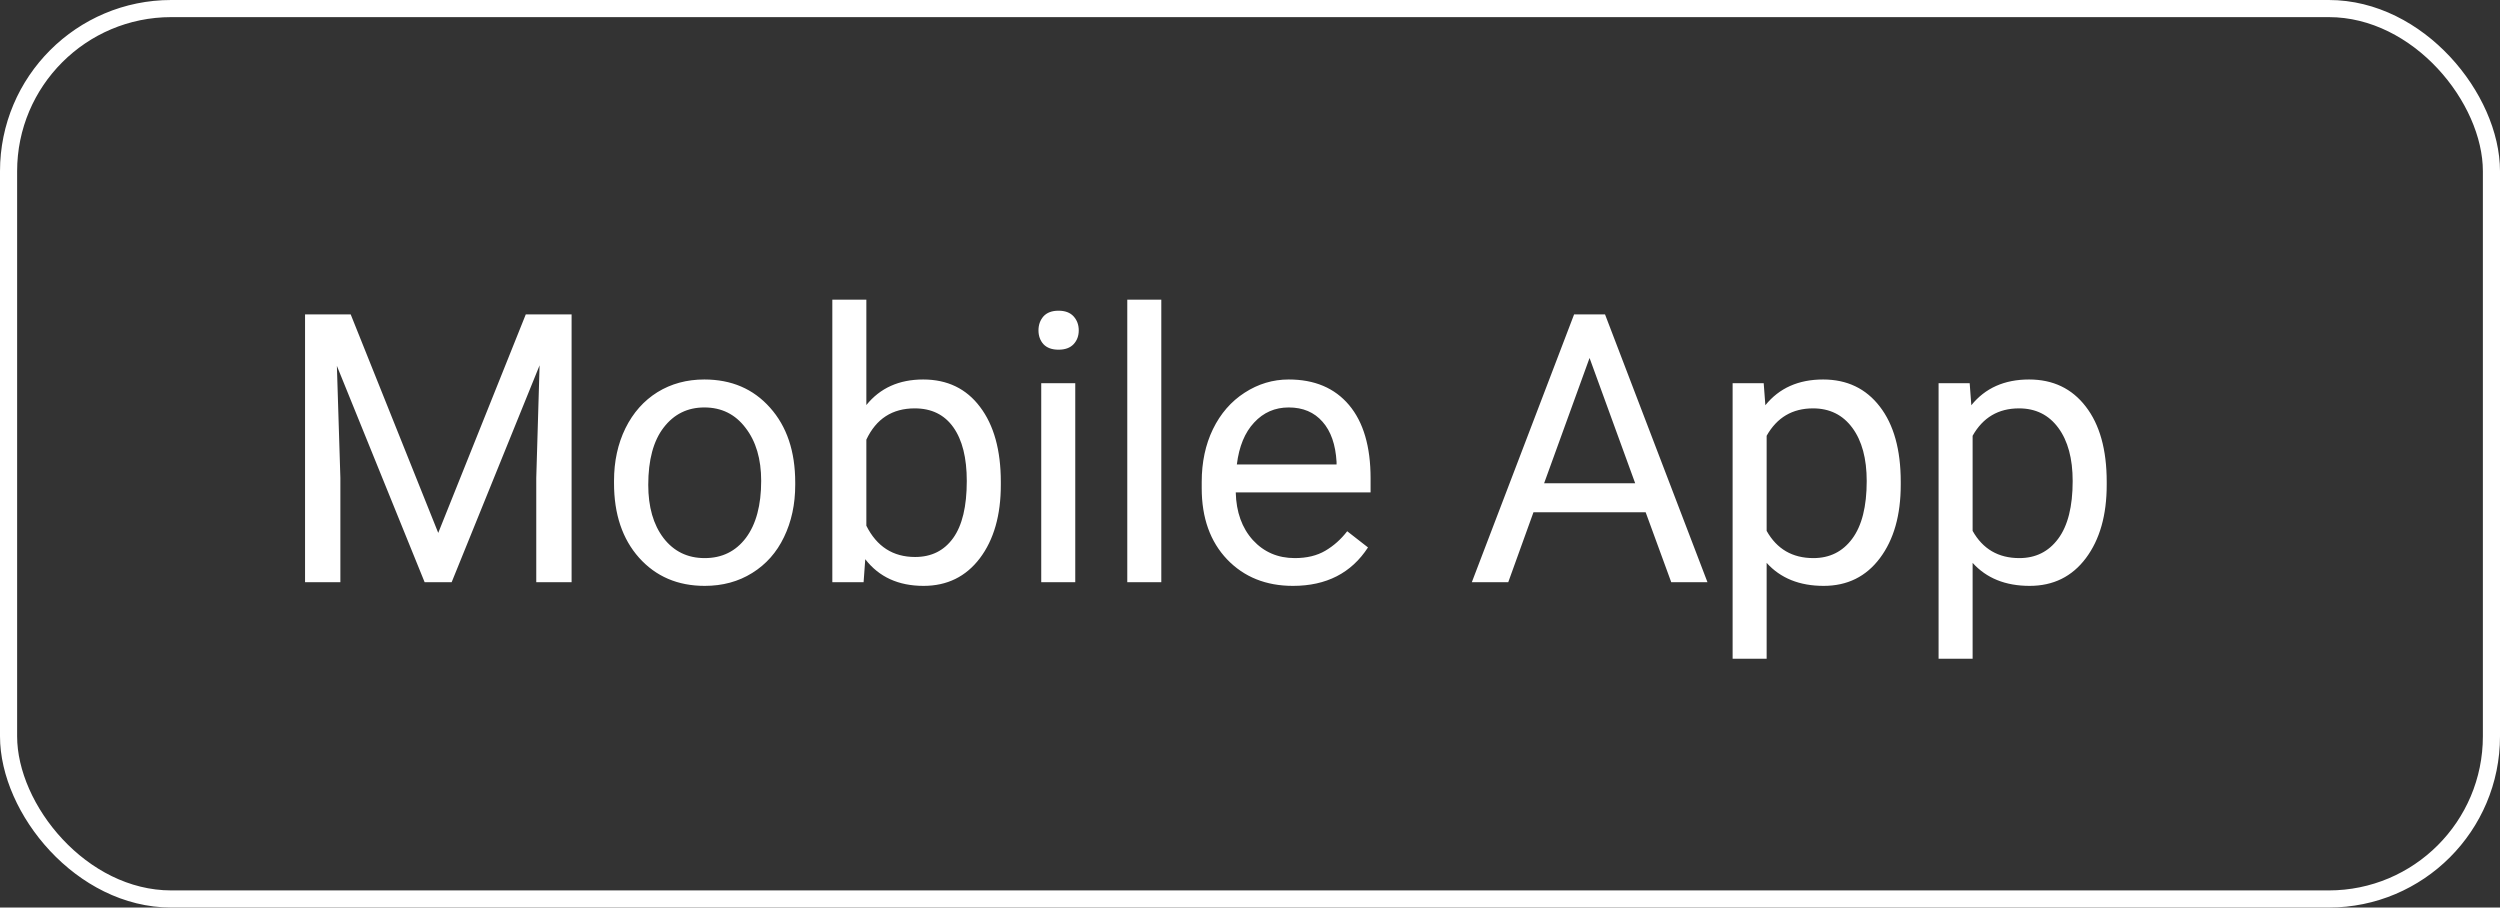
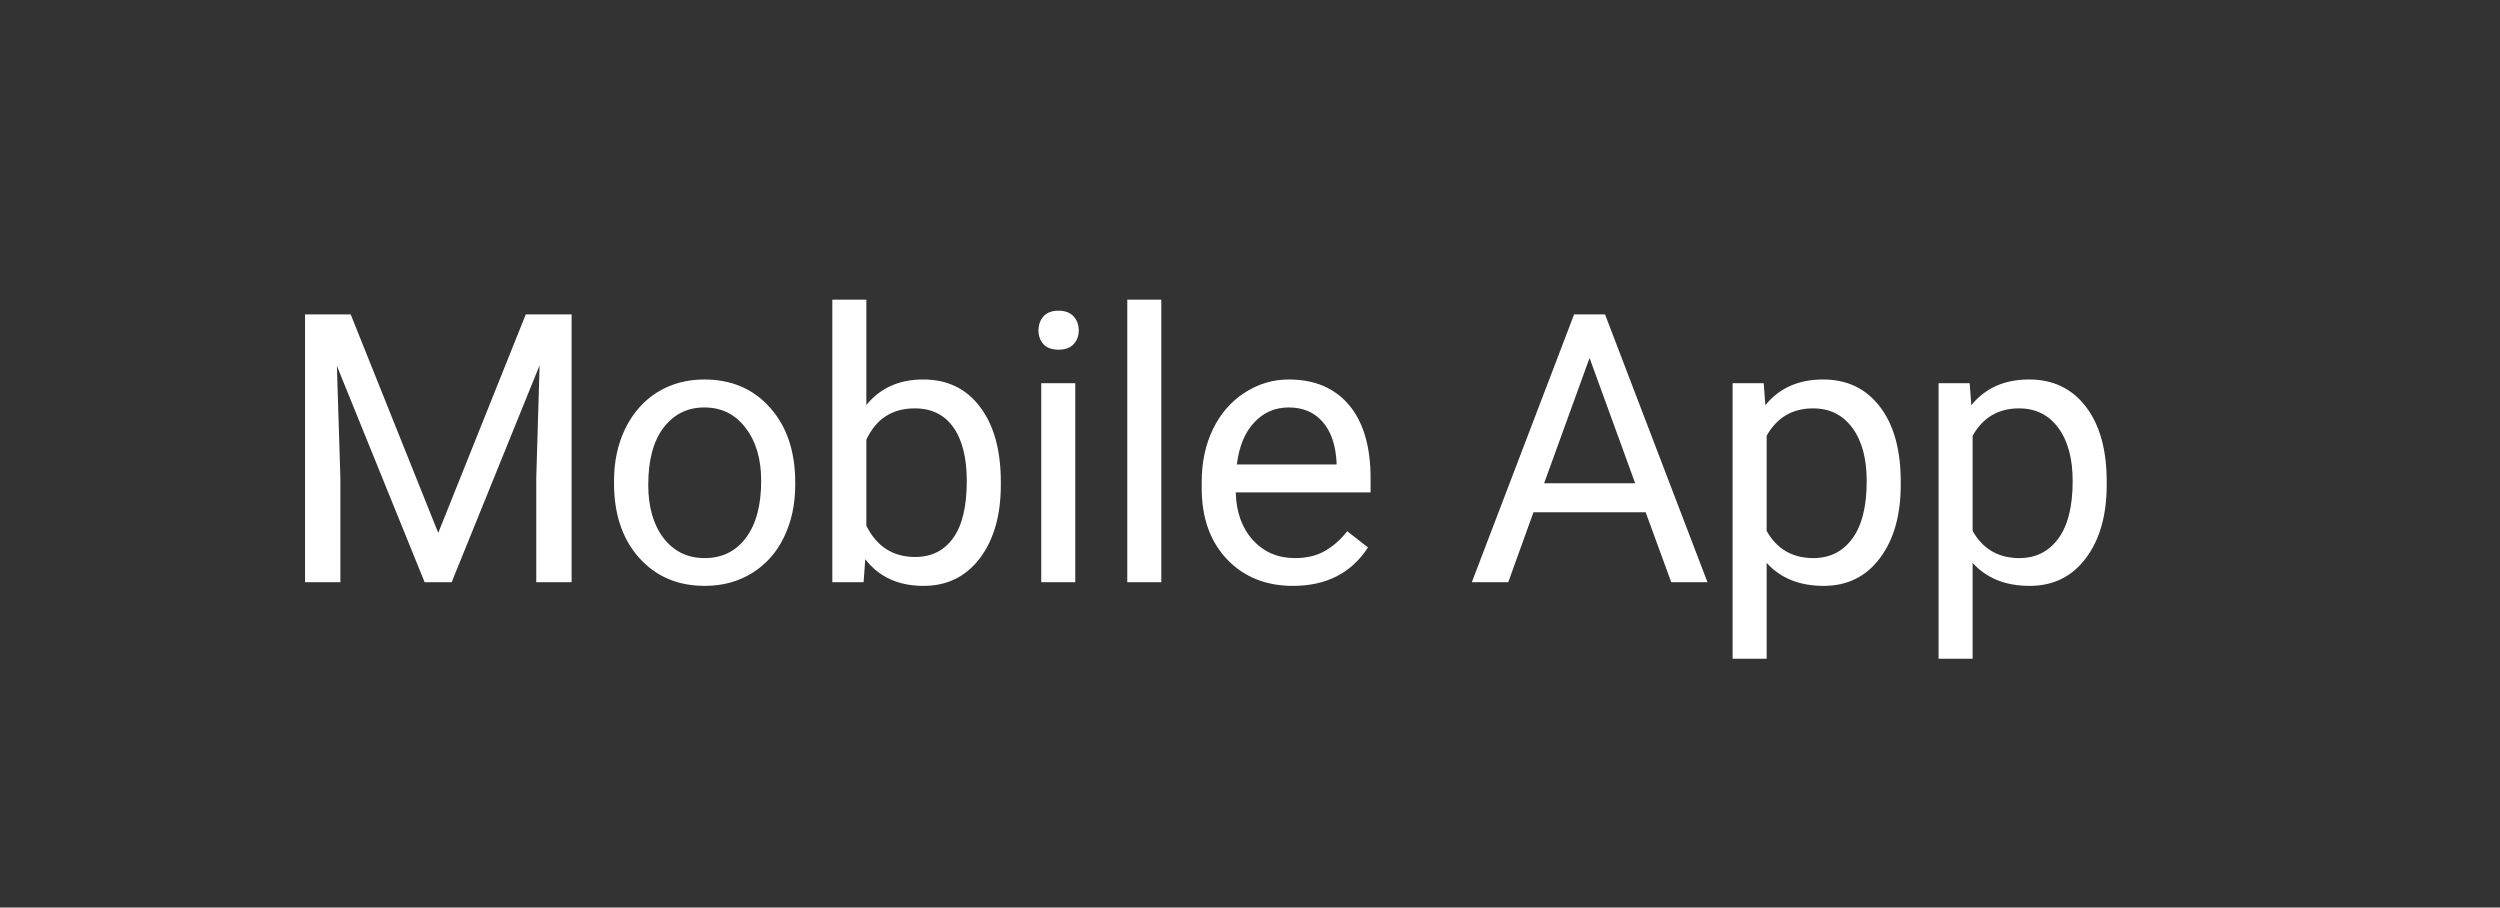
<svg xmlns="http://www.w3.org/2000/svg" width="146" height="53" viewBox="0 0 146 53" fill="none">
  <rect x="0" y="0" width="146" height="53" fill="#333333" stroke="none" />
  <path d="M20.48 18.359L25.593 31.121L30.706 18.359H33.381V34H31.318V27.909L31.512 21.335L26.377 34H24.798L19.674 21.367L19.878 27.909V34H17.815V18.359H20.48ZM35.859 28.081C35.859 26.942 36.081 25.918 36.526 25.009C36.977 24.099 37.6 23.398 38.395 22.903C39.197 22.409 40.11 22.162 41.134 22.162C42.717 22.162 43.995 22.71 44.969 23.806C45.95 24.901 46.441 26.359 46.441 28.178V28.317C46.441 29.449 46.222 30.466 45.785 31.368C45.356 32.263 44.736 32.962 43.927 33.463C43.125 33.964 42.201 34.215 41.155 34.215C39.58 34.215 38.302 33.667 37.321 32.571C36.346 31.476 35.859 30.025 35.859 28.221V28.081ZM37.858 28.317C37.858 29.606 38.155 30.641 38.749 31.422C39.351 32.203 40.153 32.593 41.155 32.593C42.165 32.593 42.967 32.199 43.562 31.411C44.156 30.616 44.453 29.506 44.453 28.081C44.453 26.806 44.149 25.775 43.54 24.987C42.939 24.192 42.137 23.795 41.134 23.795C40.153 23.795 39.361 24.185 38.76 24.966C38.158 25.746 37.858 26.864 37.858 28.317ZM58.448 28.317C58.448 30.093 58.039 31.522 57.223 32.603C56.407 33.678 55.311 34.215 53.936 34.215C52.468 34.215 51.333 33.696 50.531 32.657L50.434 34H48.608V17.5H50.595V23.655C51.397 22.66 52.504 22.162 53.914 22.162C55.325 22.162 56.432 22.696 57.234 23.763C58.043 24.83 58.448 26.291 58.448 28.145V28.317ZM56.46 28.092C56.46 26.738 56.199 25.693 55.676 24.955C55.153 24.217 54.401 23.849 53.42 23.849C52.11 23.849 51.168 24.457 50.595 25.675V30.702C51.204 31.92 52.153 32.528 53.442 32.528C54.394 32.528 55.135 32.16 55.665 31.422C56.195 30.684 56.46 29.574 56.46 28.092ZM62.795 34H60.808V22.377H62.795V34ZM60.647 19.294C60.647 18.972 60.744 18.7 60.937 18.477C61.138 18.256 61.431 18.145 61.818 18.145C62.205 18.145 62.498 18.256 62.699 18.477C62.899 18.7 62.999 18.972 62.999 19.294C62.999 19.616 62.899 19.885 62.699 20.1C62.498 20.314 62.205 20.422 61.818 20.422C61.431 20.422 61.138 20.314 60.937 20.1C60.744 19.885 60.647 19.616 60.647 19.294ZM67.82 34H65.833V17.5H67.82V34ZM75.509 34.215C73.933 34.215 72.651 33.699 71.663 32.668C70.675 31.63 70.18 30.244 70.18 28.511V28.145C70.18 26.992 70.399 25.965 70.836 25.062C71.28 24.153 71.896 23.444 72.683 22.936C73.478 22.42 74.338 22.162 75.261 22.162C76.773 22.162 77.947 22.66 78.785 23.655C79.623 24.651 80.042 26.076 80.042 27.931V28.758H72.168C72.196 29.904 72.529 30.831 73.167 31.54C73.811 32.242 74.628 32.593 75.616 32.593C76.318 32.593 76.912 32.45 77.399 32.163C77.886 31.877 78.312 31.497 78.677 31.024L79.891 31.97C78.918 33.467 77.457 34.215 75.509 34.215ZM75.261 23.795C74.459 23.795 73.786 24.088 73.242 24.676C72.698 25.256 72.361 26.072 72.232 27.125H78.055V26.975C77.997 25.965 77.725 25.184 77.238 24.633C76.751 24.074 76.092 23.795 75.261 23.795ZM96.107 29.918H89.554L88.082 34H85.955L91.928 18.359H93.733L99.716 34H97.6L96.107 29.918ZM90.177 28.221H95.494L92.83 20.905L90.177 28.221ZM111.003 28.317C111.003 30.086 110.599 31.511 109.789 32.593C108.98 33.674 107.884 34.215 106.502 34.215C105.091 34.215 103.981 33.767 103.172 32.872V38.469H101.185V22.377H103L103.097 23.666C103.906 22.663 105.031 22.162 106.47 22.162C107.866 22.162 108.969 22.689 109.779 23.741C110.595 24.794 111.003 26.259 111.003 28.135V28.317ZM109.016 28.092C109.016 26.781 108.737 25.746 108.178 24.987C107.619 24.228 106.853 23.849 105.879 23.849C104.676 23.849 103.774 24.382 103.172 25.449V31.003C103.767 32.063 104.676 32.593 105.901 32.593C106.853 32.593 107.609 32.217 108.167 31.465C108.733 30.706 109.016 29.581 109.016 28.092ZM123.032 28.317C123.032 30.086 122.627 31.511 121.818 32.593C121.009 33.674 119.913 34.215 118.531 34.215C117.12 34.215 116.01 33.767 115.201 32.872V38.469H113.213V22.377H115.029L115.125 23.666C115.935 22.663 117.059 22.162 118.498 22.162C119.895 22.162 120.998 22.689 121.807 23.741C122.623 24.794 123.032 26.259 123.032 28.135V28.317ZM121.044 28.092C121.044 26.781 120.765 25.746 120.206 24.987C119.648 24.228 118.882 23.849 117.908 23.849C116.705 23.849 115.802 24.382 115.201 25.449V31.003C115.795 32.063 116.705 32.593 117.929 32.593C118.882 32.593 119.637 32.217 120.196 31.465C120.762 30.706 121.044 29.581 121.044 28.092Z" fill="white" />
-   <rect x="0.5" y="0.5" width="145" height="52" rx="9.5" stroke="white" />
</svg>